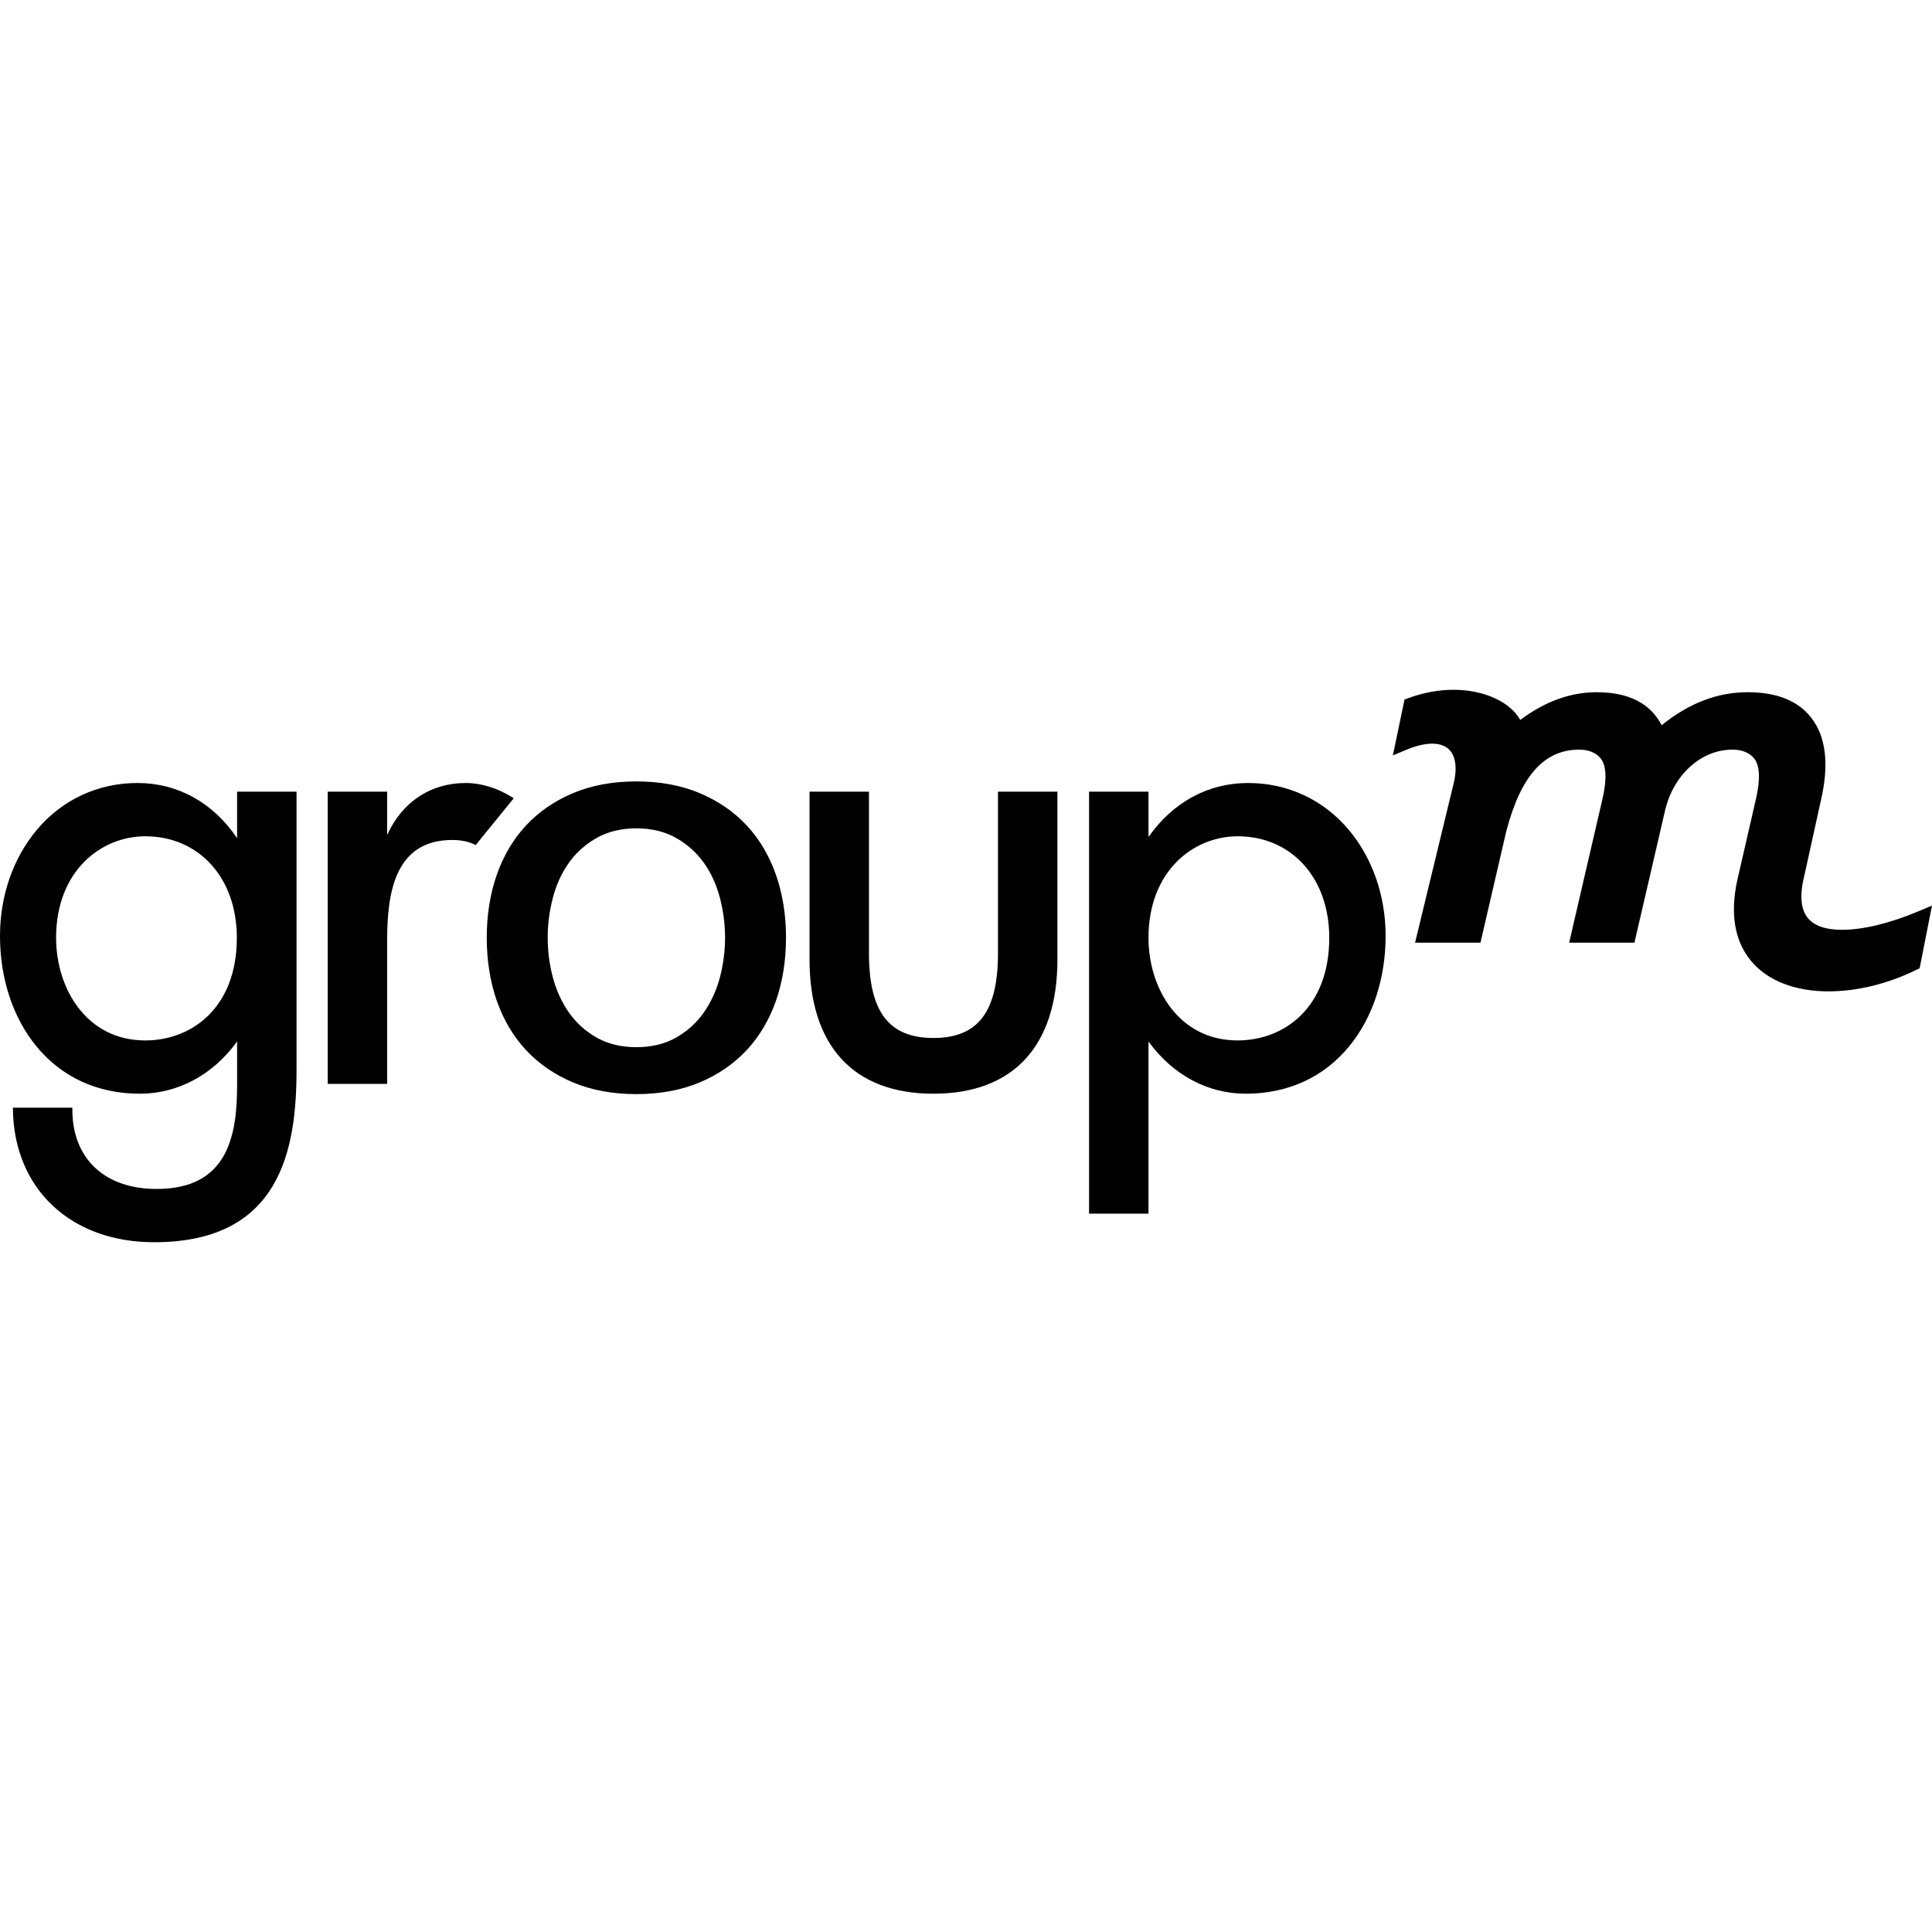
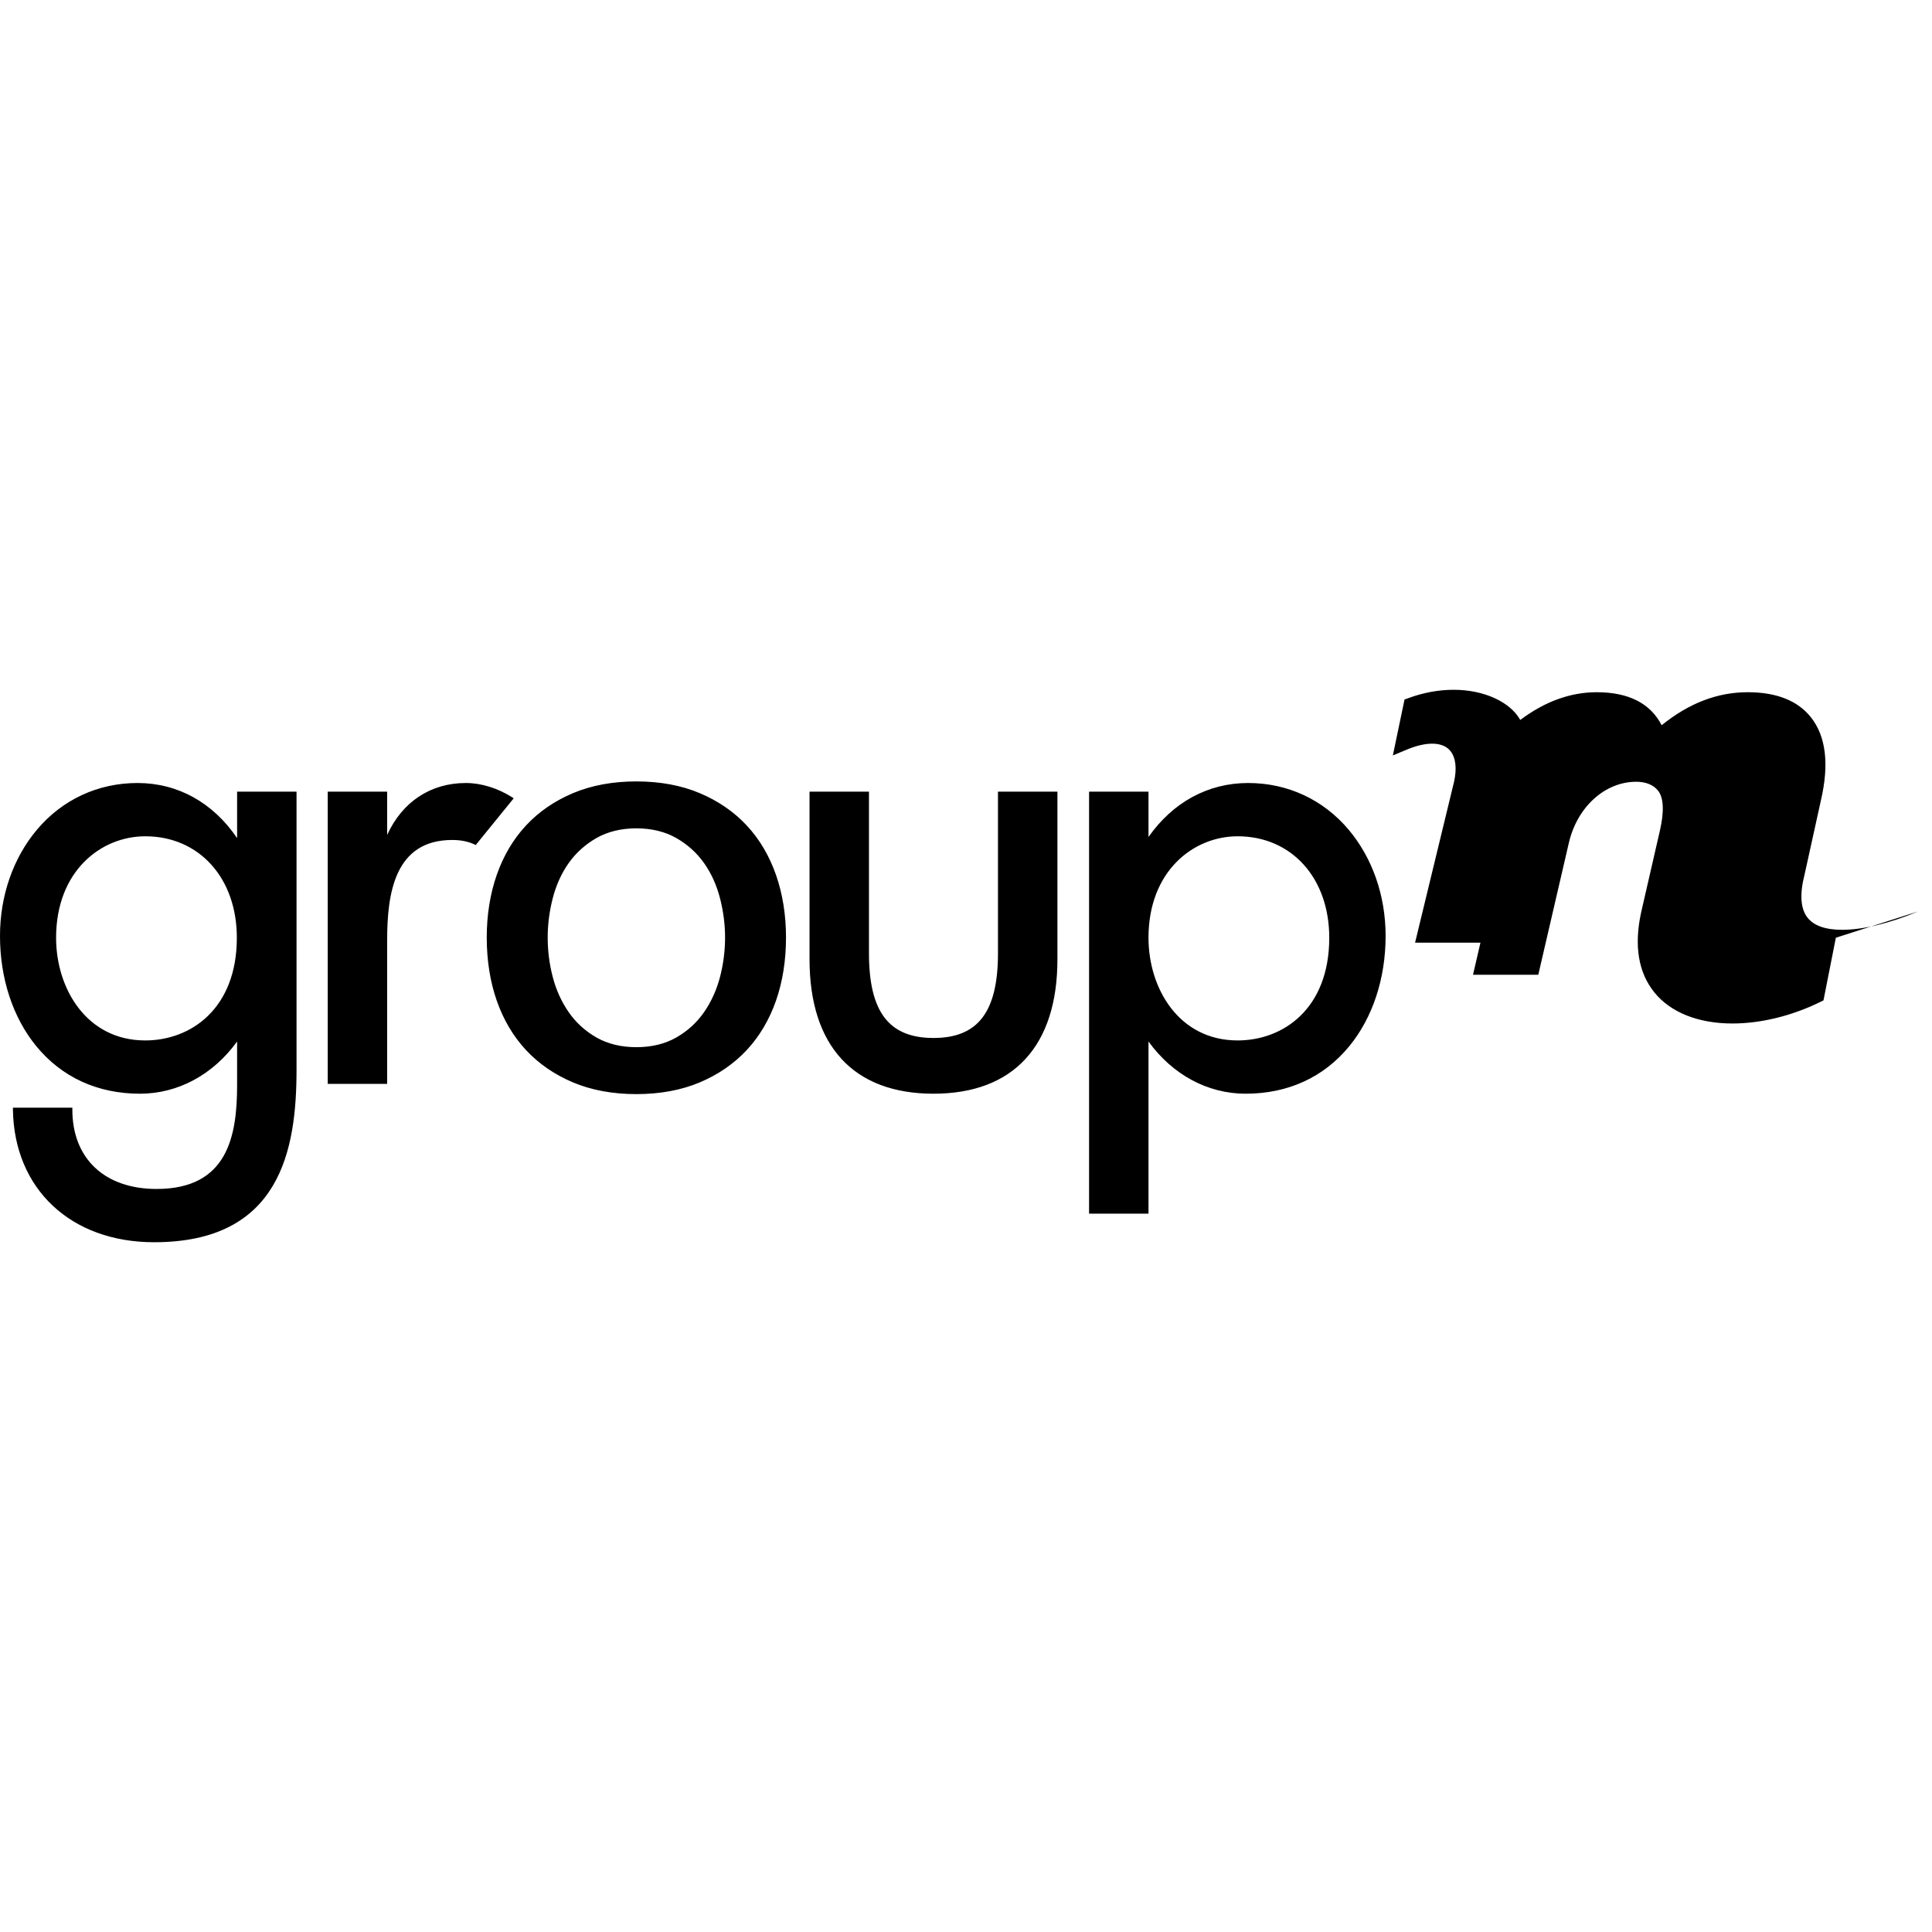
<svg xmlns="http://www.w3.org/2000/svg" clip-rule="evenodd" fill-rule="evenodd" stroke-linejoin="round" stroke-miterlimit="1.414" viewBox="0 0 150 150">
-   <path d="m77.483 74.001c0 4.556-1.544 6.587-5.008 6.587s-5.009-2.031-5.009-6.587v-12.539h-4.614v13.018c0 6.729 3.418 10.435 9.623 10.435s9.623-3.706 9.623-10.435v-13.018h-4.615zm19.42-13.209c-3.101 0-5.835 1.486-7.734 4.191v-3.521h-4.614v32.767h4.614v-13.368c1.865 2.582 4.598 4.054 7.544 4.054 3.29 0 6.077-1.279 8.056-3.702 1.812-2.216 2.809-5.253 2.809-8.55 0-3.121-1.021-6.052-2.875-8.253-1.966-2.332-4.736-3.618-7.8-3.618zm6.3 12.014c0 5.508-3.572 7.973-7.113 7.973-4.543 0-6.921-4.011-6.921-7.973 0-5.172 3.482-7.877 6.921-7.877 4.188 0 7.113 3.239 7.113 7.877zm-63.321-10.824-.092-.066c-1.14-.725-2.426-1.124-3.623-1.124-2.735 0-4.941 1.465-6.108 4.034v-3.364h-4.614v22.689h4.614v-11.154c0-3.623.575-7.782 5.056-7.782.706 0 1.3.128 1.82.393zm-28.606 18.797c-4.544 0-6.921-4.011-6.921-7.973 0-5.172 3.481-7.877 6.921-7.877 4.188 0 7.112 3.239 7.112 7.877 0 5.508-3.572 7.973-7.112 7.973zm7.133-19.317v3.608c-1.876-2.762-4.61-4.278-7.735-4.278-3.063 0-5.833 1.286-7.799 3.618-1.854 2.201-2.875 5.132-2.875 8.253 0 3.297.997 6.334 2.808 8.55 1.98 2.422 4.766 3.702 8.058 3.702 2.946 0 5.678-1.473 7.543-4.055v3.382c0 3.989-.744 8.068-6.252 8.068-4.033 0-6.539-2.358-6.539-6.156v-.155h-4.616l.002.157c.093 6.155 4.498 10.29 10.962 10.29 9.8 0 11.057-7.161 11.057-13.399v-21.585zm130.516 9.3c-2.195.921-4.292 1.428-5.9 1.428-1.298 0-2.205-.32-2.696-.953-.538-.693-.615-1.808-.223-3.336l1.273-5.78c.649-2.801.386-4.964-.782-6.434-1.025-1.29-2.672-1.944-4.898-1.944-2.355 0-4.55.839-6.688 2.561-.878-1.701-2.571-2.561-5.042-2.561-2.042 0-4.037.724-5.936 2.154-.774-1.386-2.791-2.343-5.172-2.343-1.153 0-2.328.214-3.491.638l-.323.118-.906 4.341 1.088-.454c1.563-.649 2.809-.609 3.386.115.412.517.508 1.374.272 2.406l-3.021 12.469h5.077l2.012-8.686c1.14-4.298 2.941-6.3 5.666-6.3.721 0 1.31.244 1.66.687.437.548.485 1.626.139 3.119l-2.591 11.18h5.068l2.382-10.278c.657-2.771 2.805-4.708 5.223-4.708.75 0 1.336.241 1.697.695.435.547.482 1.622.137 3.112l-1.458 6.352c-.556 2.574-.209 4.658 1.029 6.192 1.258 1.559 3.412 2.417 6.064 2.417 2.198 0 4.611-.589 6.792-1.659l.277-.136.96-4.864zm-96.415 9.786c-.876.5-1.919.754-3.102.754-1.184 0-2.227-.254-3.102-.754-.871-.497-1.596-1.16-2.157-1.97-.557-.804-.972-1.72-1.233-2.722-.261-.993-.393-2.026-.393-3.071 0-1.014.132-2.039.392-3.048.262-1.018.677-1.935 1.235-2.725.56-.793 1.286-1.448 2.156-1.945.877-.501 1.92-.755 3.102-.755 1.181 0 2.225.254 3.102.754.871.499 1.597 1.154 2.156 1.947.557.788.972 1.704 1.235 2.724.261 1.015.393 2.04.393 3.048 0 1.038-.132 2.072-.393 3.071-.263 1.003-.678 1.919-1.234 2.722-.559.809-1.285 1.472-2.157 1.97zm7.734-12.634c-.517-1.477-1.279-2.764-2.266-3.823-.987-1.061-2.213-1.906-3.644-2.51-1.434-.606-3.091-.913-4.926-.913s-3.492.307-4.926.913c-1.431.605-2.657 1.449-3.643 2.509-.987 1.06-1.75 2.346-2.267 3.824-.518 1.481-.781 3.12-.781 4.871 0 1.781.263 3.435.781 4.916.516 1.476 1.279 2.763 2.266 3.823.987 1.061 2.213 1.906 3.644 2.51 1.434.605 3.091.912 4.926.912 1.834 0 3.492-.307 4.926-.912 1.43-.604 2.656-1.448 3.644-2.51.987-1.06 1.749-2.347 2.267-3.823.518-1.483.781-3.137.781-4.916 0-1.749-.263-3.387-.782-4.871z" fill-rule="nonzero" />
+   <path d="m77.483 74.001c0 4.556-1.544 6.587-5.008 6.587s-5.009-2.031-5.009-6.587v-12.539h-4.614v13.018c0 6.729 3.418 10.435 9.623 10.435s9.623-3.706 9.623-10.435v-13.018h-4.615zm19.42-13.209c-3.101 0-5.835 1.486-7.734 4.191v-3.521h-4.614v32.767h4.614v-13.368c1.865 2.582 4.598 4.054 7.544 4.054 3.29 0 6.077-1.279 8.056-3.702 1.812-2.216 2.809-5.253 2.809-8.55 0-3.121-1.021-6.052-2.875-8.253-1.966-2.332-4.736-3.618-7.8-3.618zm6.3 12.014c0 5.508-3.572 7.973-7.113 7.973-4.543 0-6.921-4.011-6.921-7.973 0-5.172 3.482-7.877 6.921-7.877 4.188 0 7.113 3.239 7.113 7.877zm-63.321-10.824-.092-.066c-1.14-.725-2.426-1.124-3.623-1.124-2.735 0-4.941 1.465-6.108 4.034v-3.364h-4.614v22.689h4.614v-11.154c0-3.623.575-7.782 5.056-7.782.706 0 1.3.128 1.82.393zm-28.606 18.797c-4.544 0-6.921-4.011-6.921-7.973 0-5.172 3.481-7.877 6.921-7.877 4.188 0 7.112 3.239 7.112 7.877 0 5.508-3.572 7.973-7.112 7.973zm7.133-19.317v3.608c-1.876-2.762-4.61-4.278-7.735-4.278-3.063 0-5.833 1.286-7.799 3.618-1.854 2.201-2.875 5.132-2.875 8.253 0 3.297.997 6.334 2.808 8.55 1.98 2.422 4.766 3.702 8.058 3.702 2.946 0 5.678-1.473 7.543-4.055v3.382c0 3.989-.744 8.068-6.252 8.068-4.033 0-6.539-2.358-6.539-6.156v-.155h-4.616l.002.157c.093 6.155 4.498 10.29 10.962 10.29 9.8 0 11.057-7.161 11.057-13.399v-21.585zm130.516 9.3c-2.195.921-4.292 1.428-5.9 1.428-1.298 0-2.205-.32-2.696-.953-.538-.693-.615-1.808-.223-3.336l1.273-5.78c.649-2.801.386-4.964-.782-6.434-1.025-1.29-2.672-1.944-4.898-1.944-2.355 0-4.55.839-6.688 2.561-.878-1.701-2.571-2.561-5.042-2.561-2.042 0-4.037.724-5.936 2.154-.774-1.386-2.791-2.343-5.172-2.343-1.153 0-2.328.214-3.491.638l-.323.118-.906 4.341 1.088-.454c1.563-.649 2.809-.609 3.386.115.412.517.508 1.374.272 2.406l-3.021 12.469h5.077l2.012-8.686l-2.591 11.18h5.068l2.382-10.278c.657-2.771 2.805-4.708 5.223-4.708.75 0 1.336.241 1.697.695.435.547.482 1.622.137 3.112l-1.458 6.352c-.556 2.574-.209 4.658 1.029 6.192 1.258 1.559 3.412 2.417 6.064 2.417 2.198 0 4.611-.589 6.792-1.659l.277-.136.96-4.864zm-96.415 9.786c-.876.5-1.919.754-3.102.754-1.184 0-2.227-.254-3.102-.754-.871-.497-1.596-1.16-2.157-1.97-.557-.804-.972-1.72-1.233-2.722-.261-.993-.393-2.026-.393-3.071 0-1.014.132-2.039.392-3.048.262-1.018.677-1.935 1.235-2.725.56-.793 1.286-1.448 2.156-1.945.877-.501 1.92-.755 3.102-.755 1.181 0 2.225.254 3.102.754.871.499 1.597 1.154 2.156 1.947.557.788.972 1.704 1.235 2.724.261 1.015.393 2.04.393 3.048 0 1.038-.132 2.072-.393 3.071-.263 1.003-.678 1.919-1.234 2.722-.559.809-1.285 1.472-2.157 1.97zm7.734-12.634c-.517-1.477-1.279-2.764-2.266-3.823-.987-1.061-2.213-1.906-3.644-2.51-1.434-.606-3.091-.913-4.926-.913s-3.492.307-4.926.913c-1.431.605-2.657 1.449-3.643 2.509-.987 1.06-1.75 2.346-2.267 3.824-.518 1.481-.781 3.12-.781 4.871 0 1.781.263 3.435.781 4.916.516 1.476 1.279 2.763 2.266 3.823.987 1.061 2.213 1.906 3.644 2.51 1.434.605 3.091.912 4.926.912 1.834 0 3.492-.307 4.926-.912 1.43-.604 2.656-1.448 3.644-2.51.987-1.06 1.749-2.347 2.267-3.823.518-1.483.781-3.137.781-4.916 0-1.749-.263-3.387-.782-4.871z" fill-rule="nonzero" />
</svg>